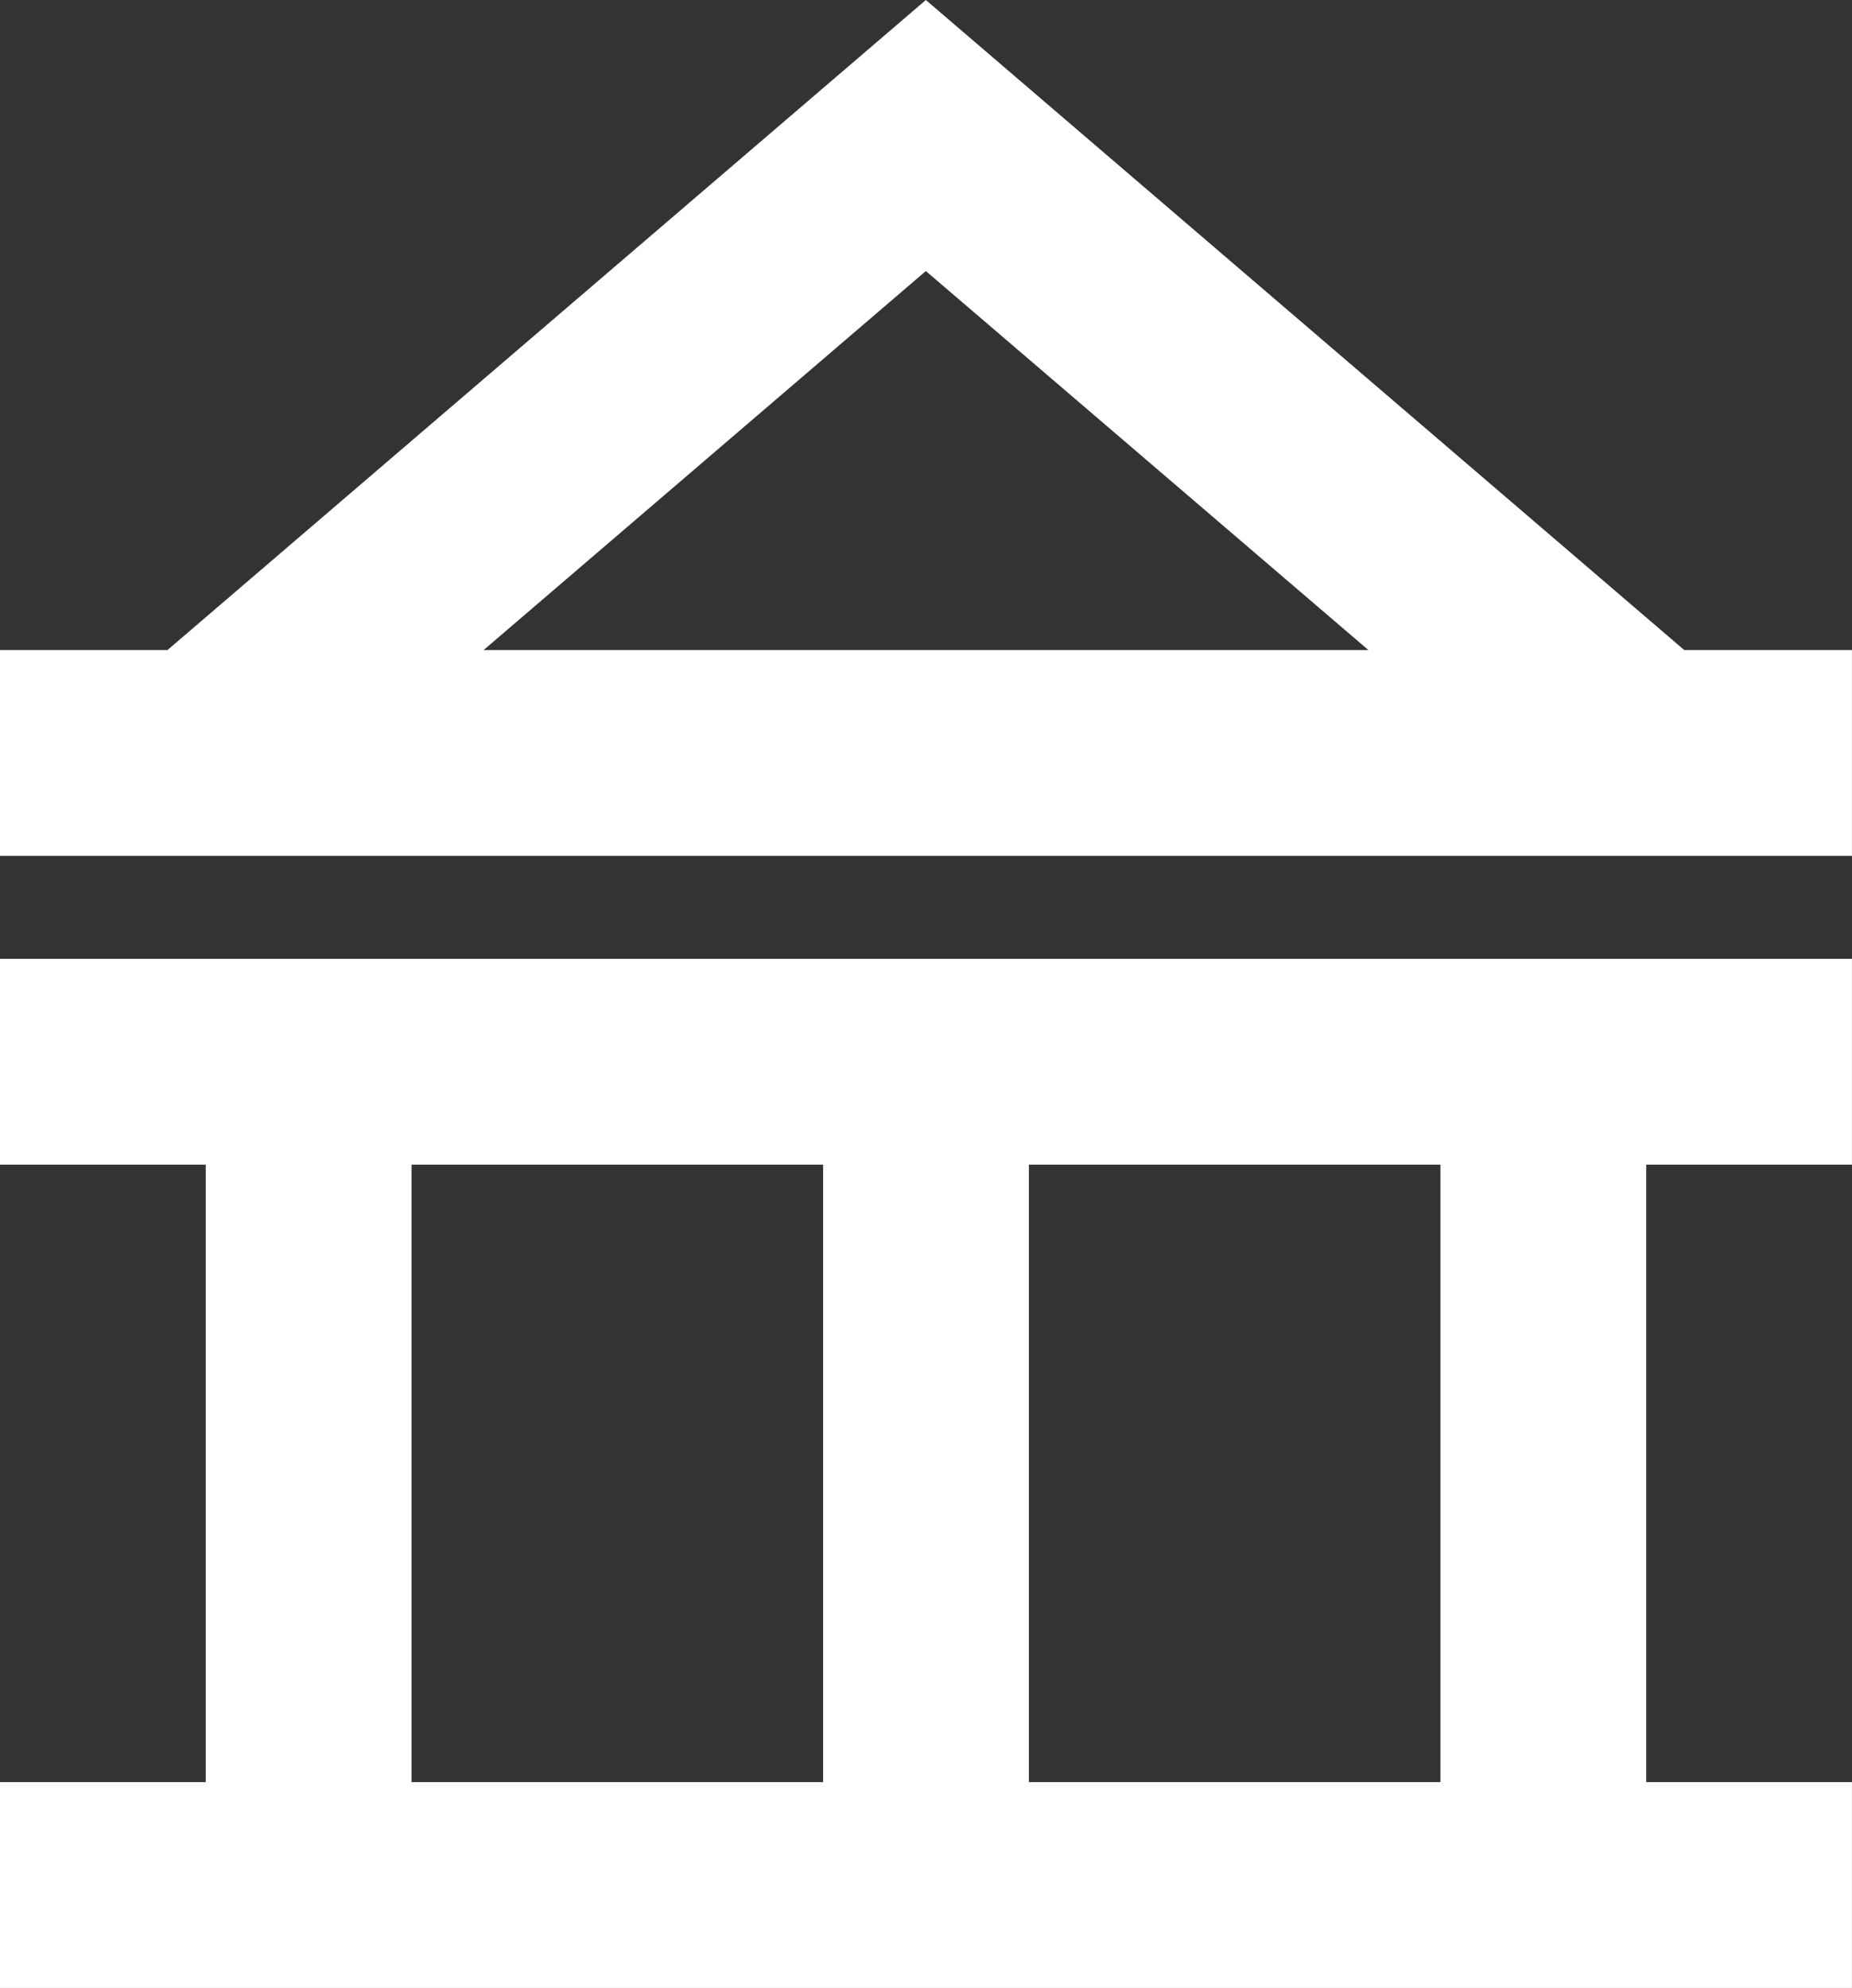
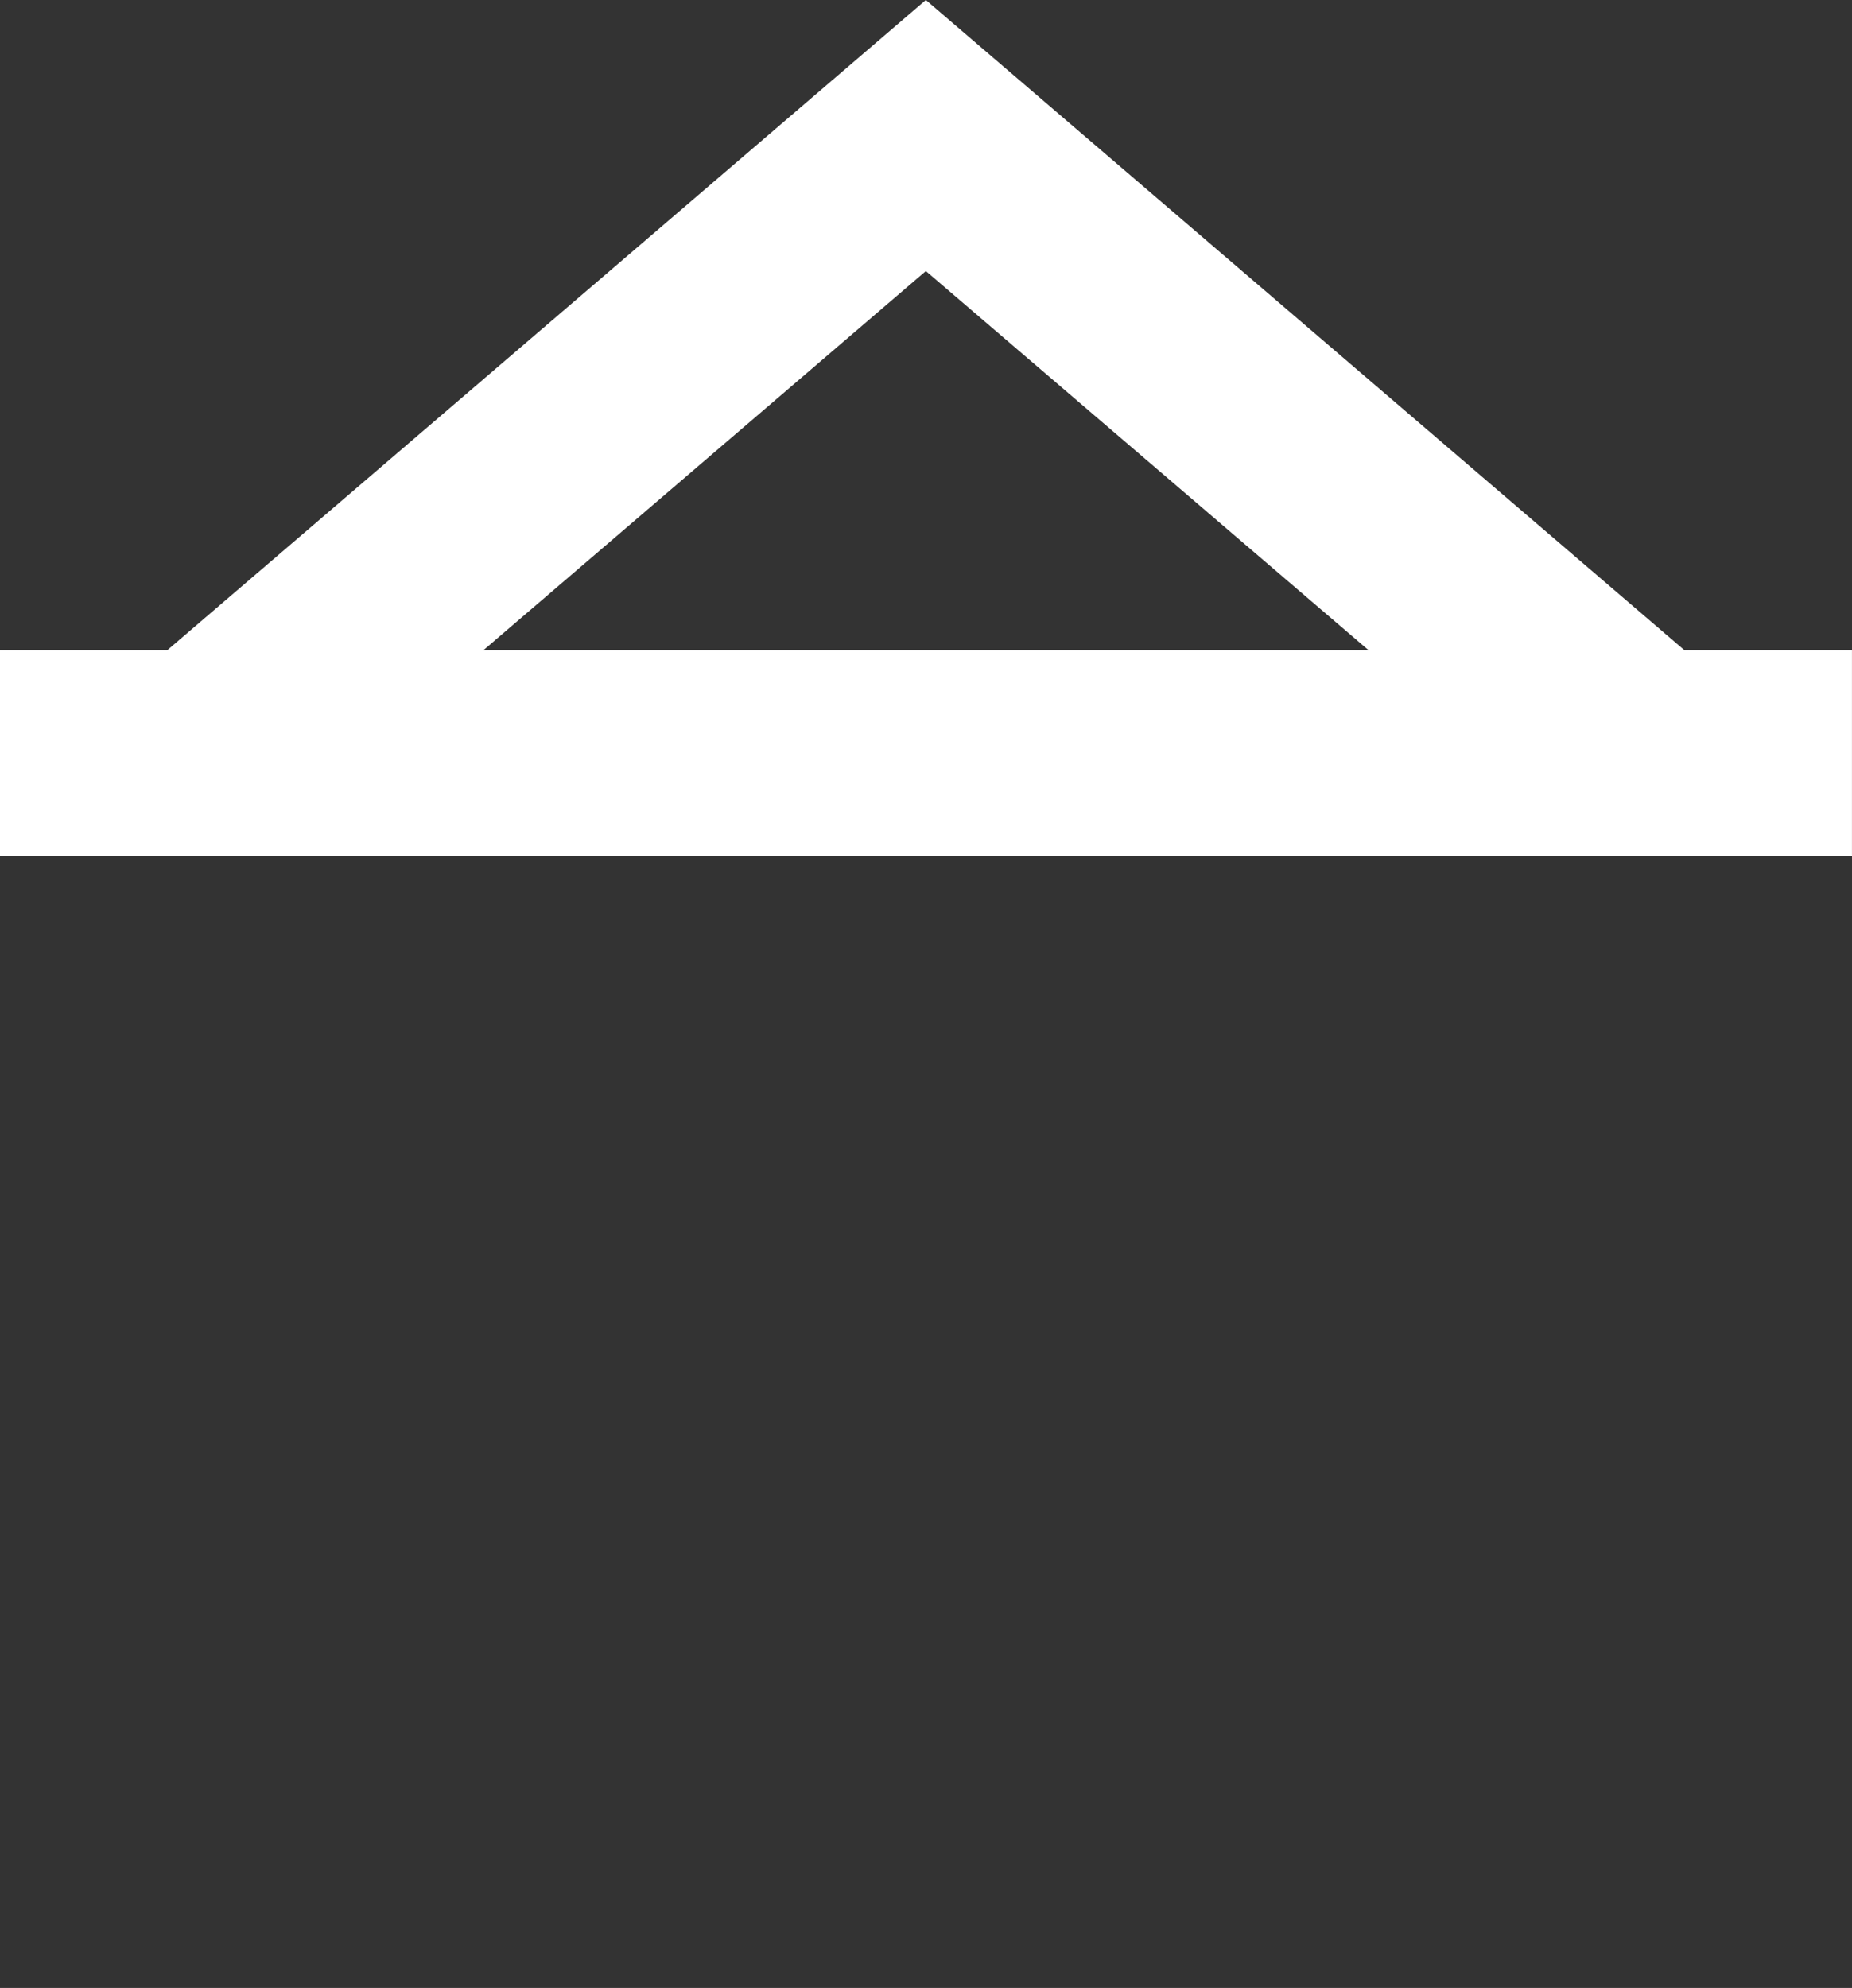
<svg xmlns="http://www.w3.org/2000/svg" width="63.49" height="68.135" viewBox="0 0 63.49 68.135">
  <rect x="0" y="0" width="63.49" height="68.135" fill="#333333" stroke="none" />
  <g id="Bank" transform="translate(-3 -1.683)">
    <path id="Path_1993" data-name="Path 1993" d="M60.74,23.964l-26-22.281-26,22.281H3v7.054H66.489V23.964Zm-26-12.991L49.912,23.964H19.578Z" transform="translate(0)" fill="#fff" />
-     <path id="Path_1994" data-name="Path 1994" d="M52.381,11H3v7.054h7.054V39.218H3v7.054H66.489V39.218H59.435V18.054h7.054V11ZM17.109,18.054H31.218V39.218H17.109ZM52.381,39.218H38.272V18.054H52.381Z" transform="translate(0 23.546)" fill="#fff" />
  </g>
</svg>